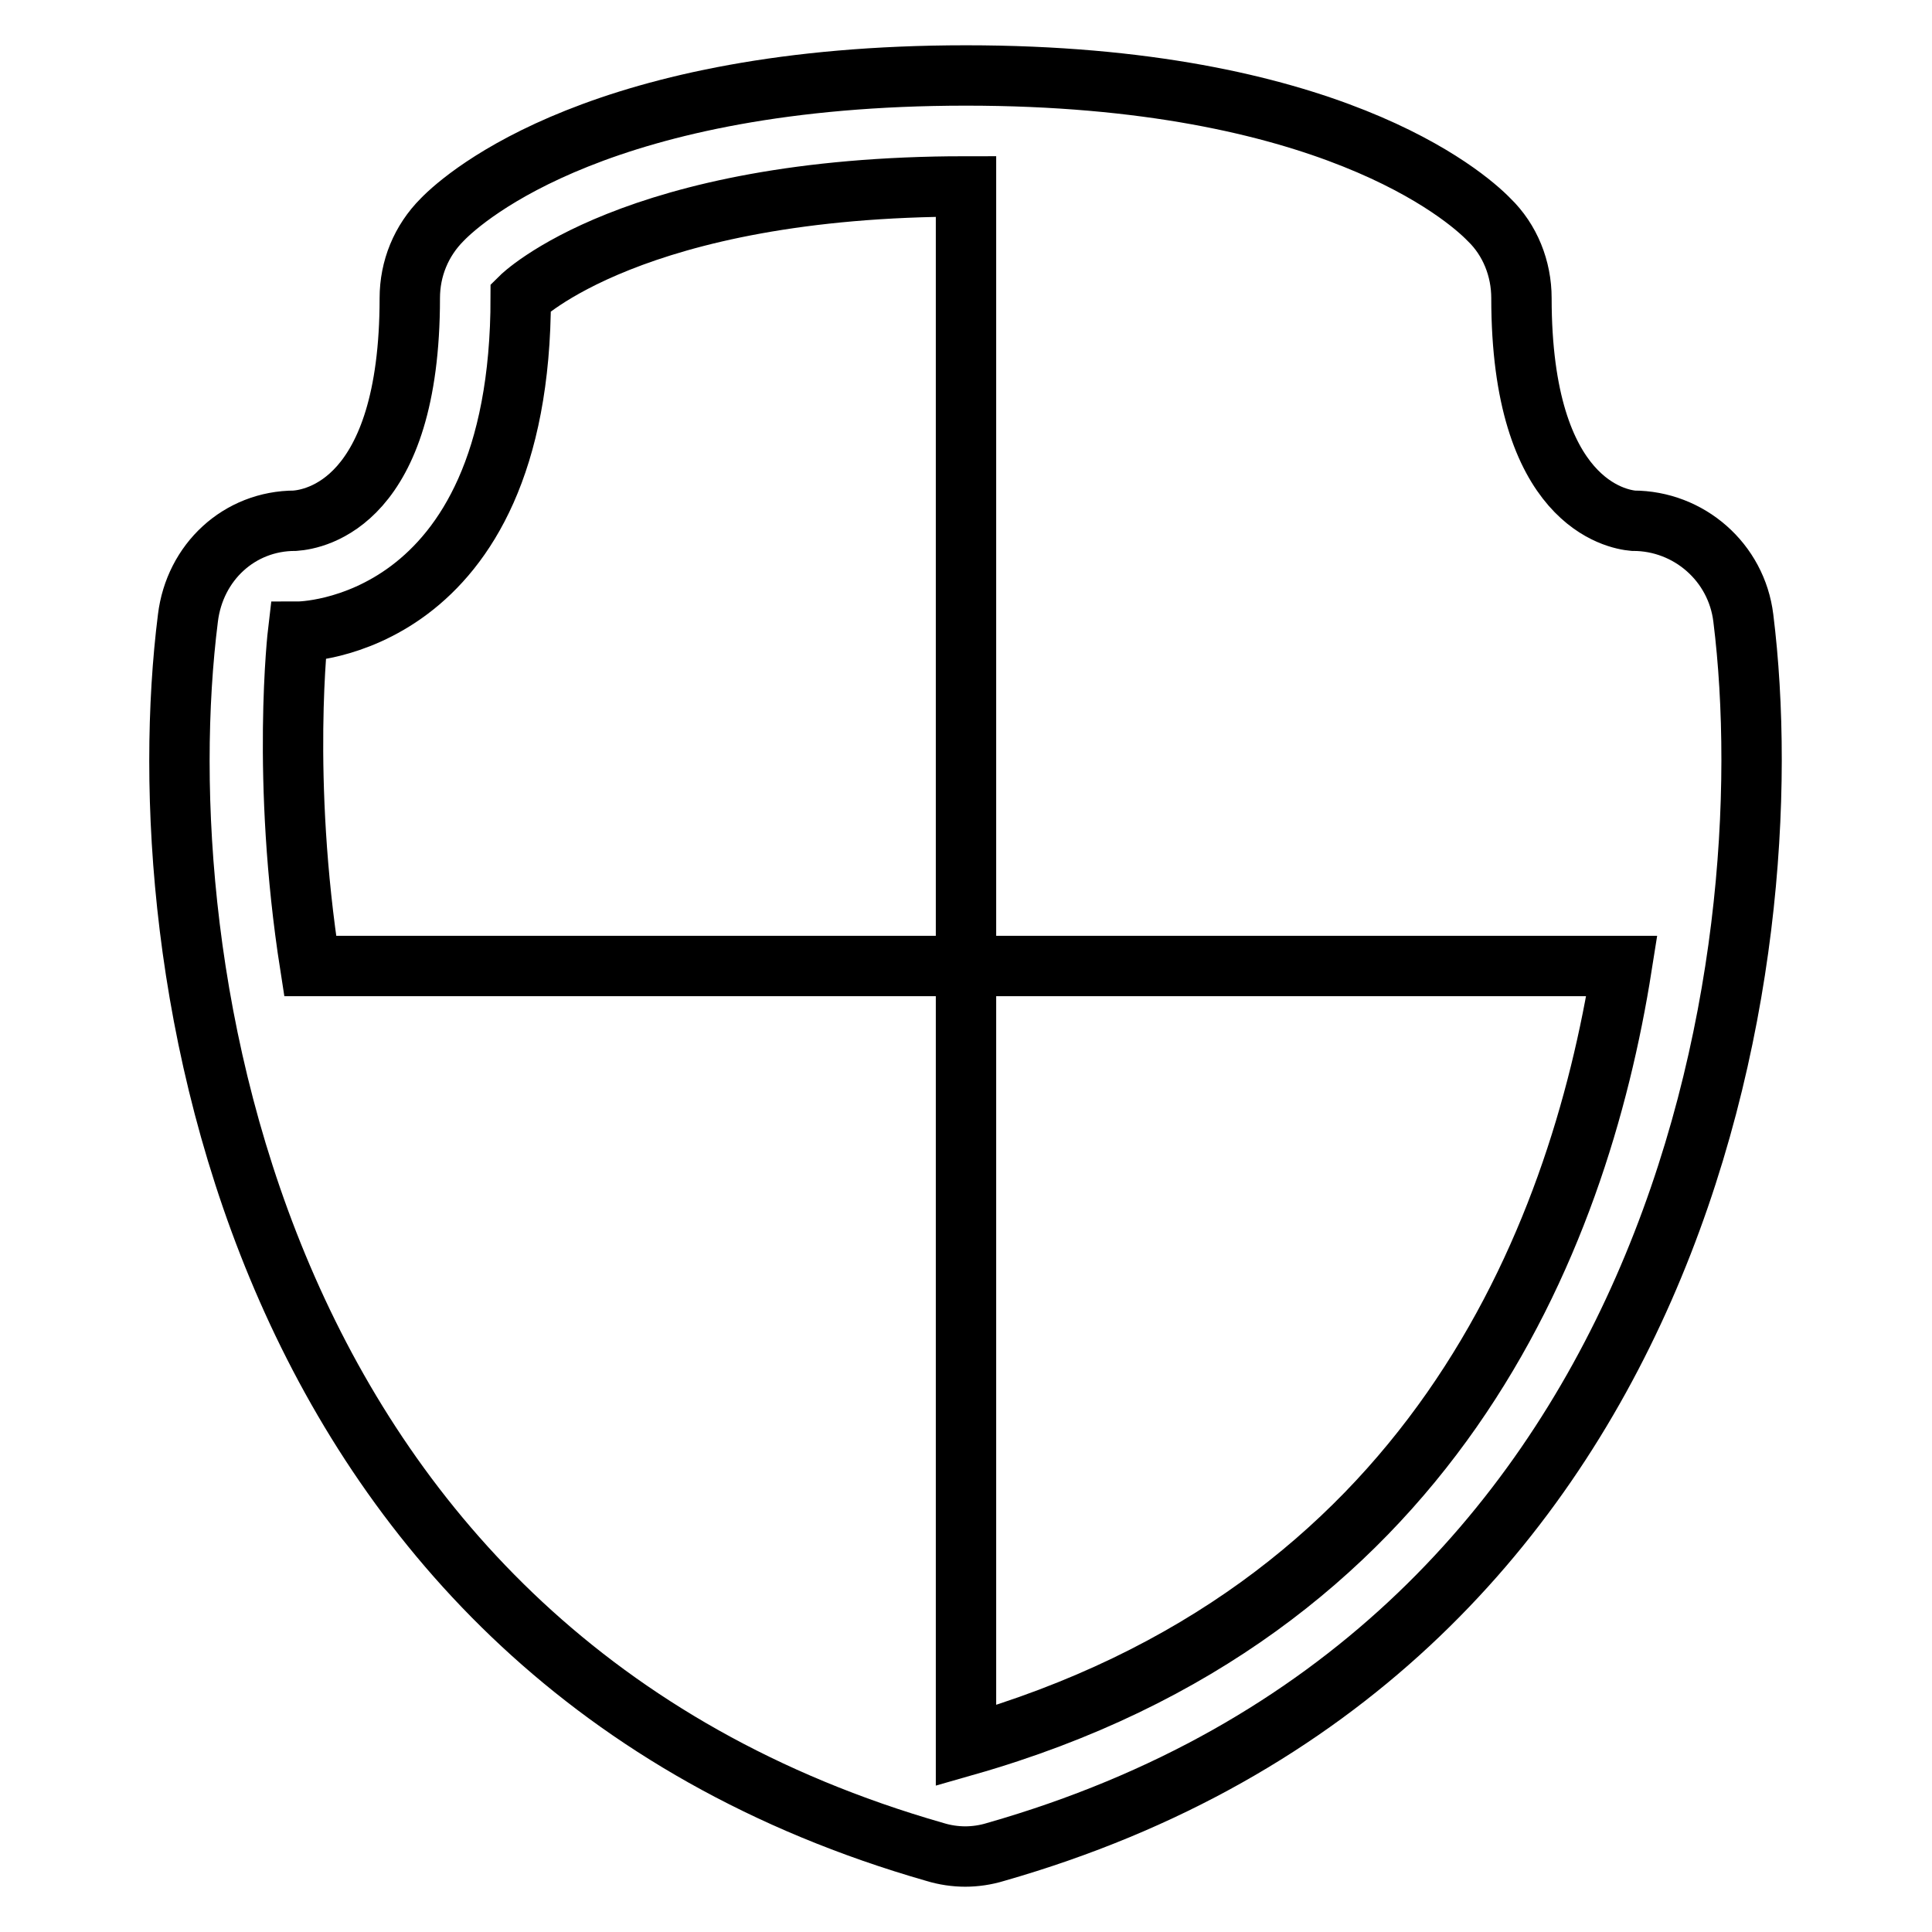
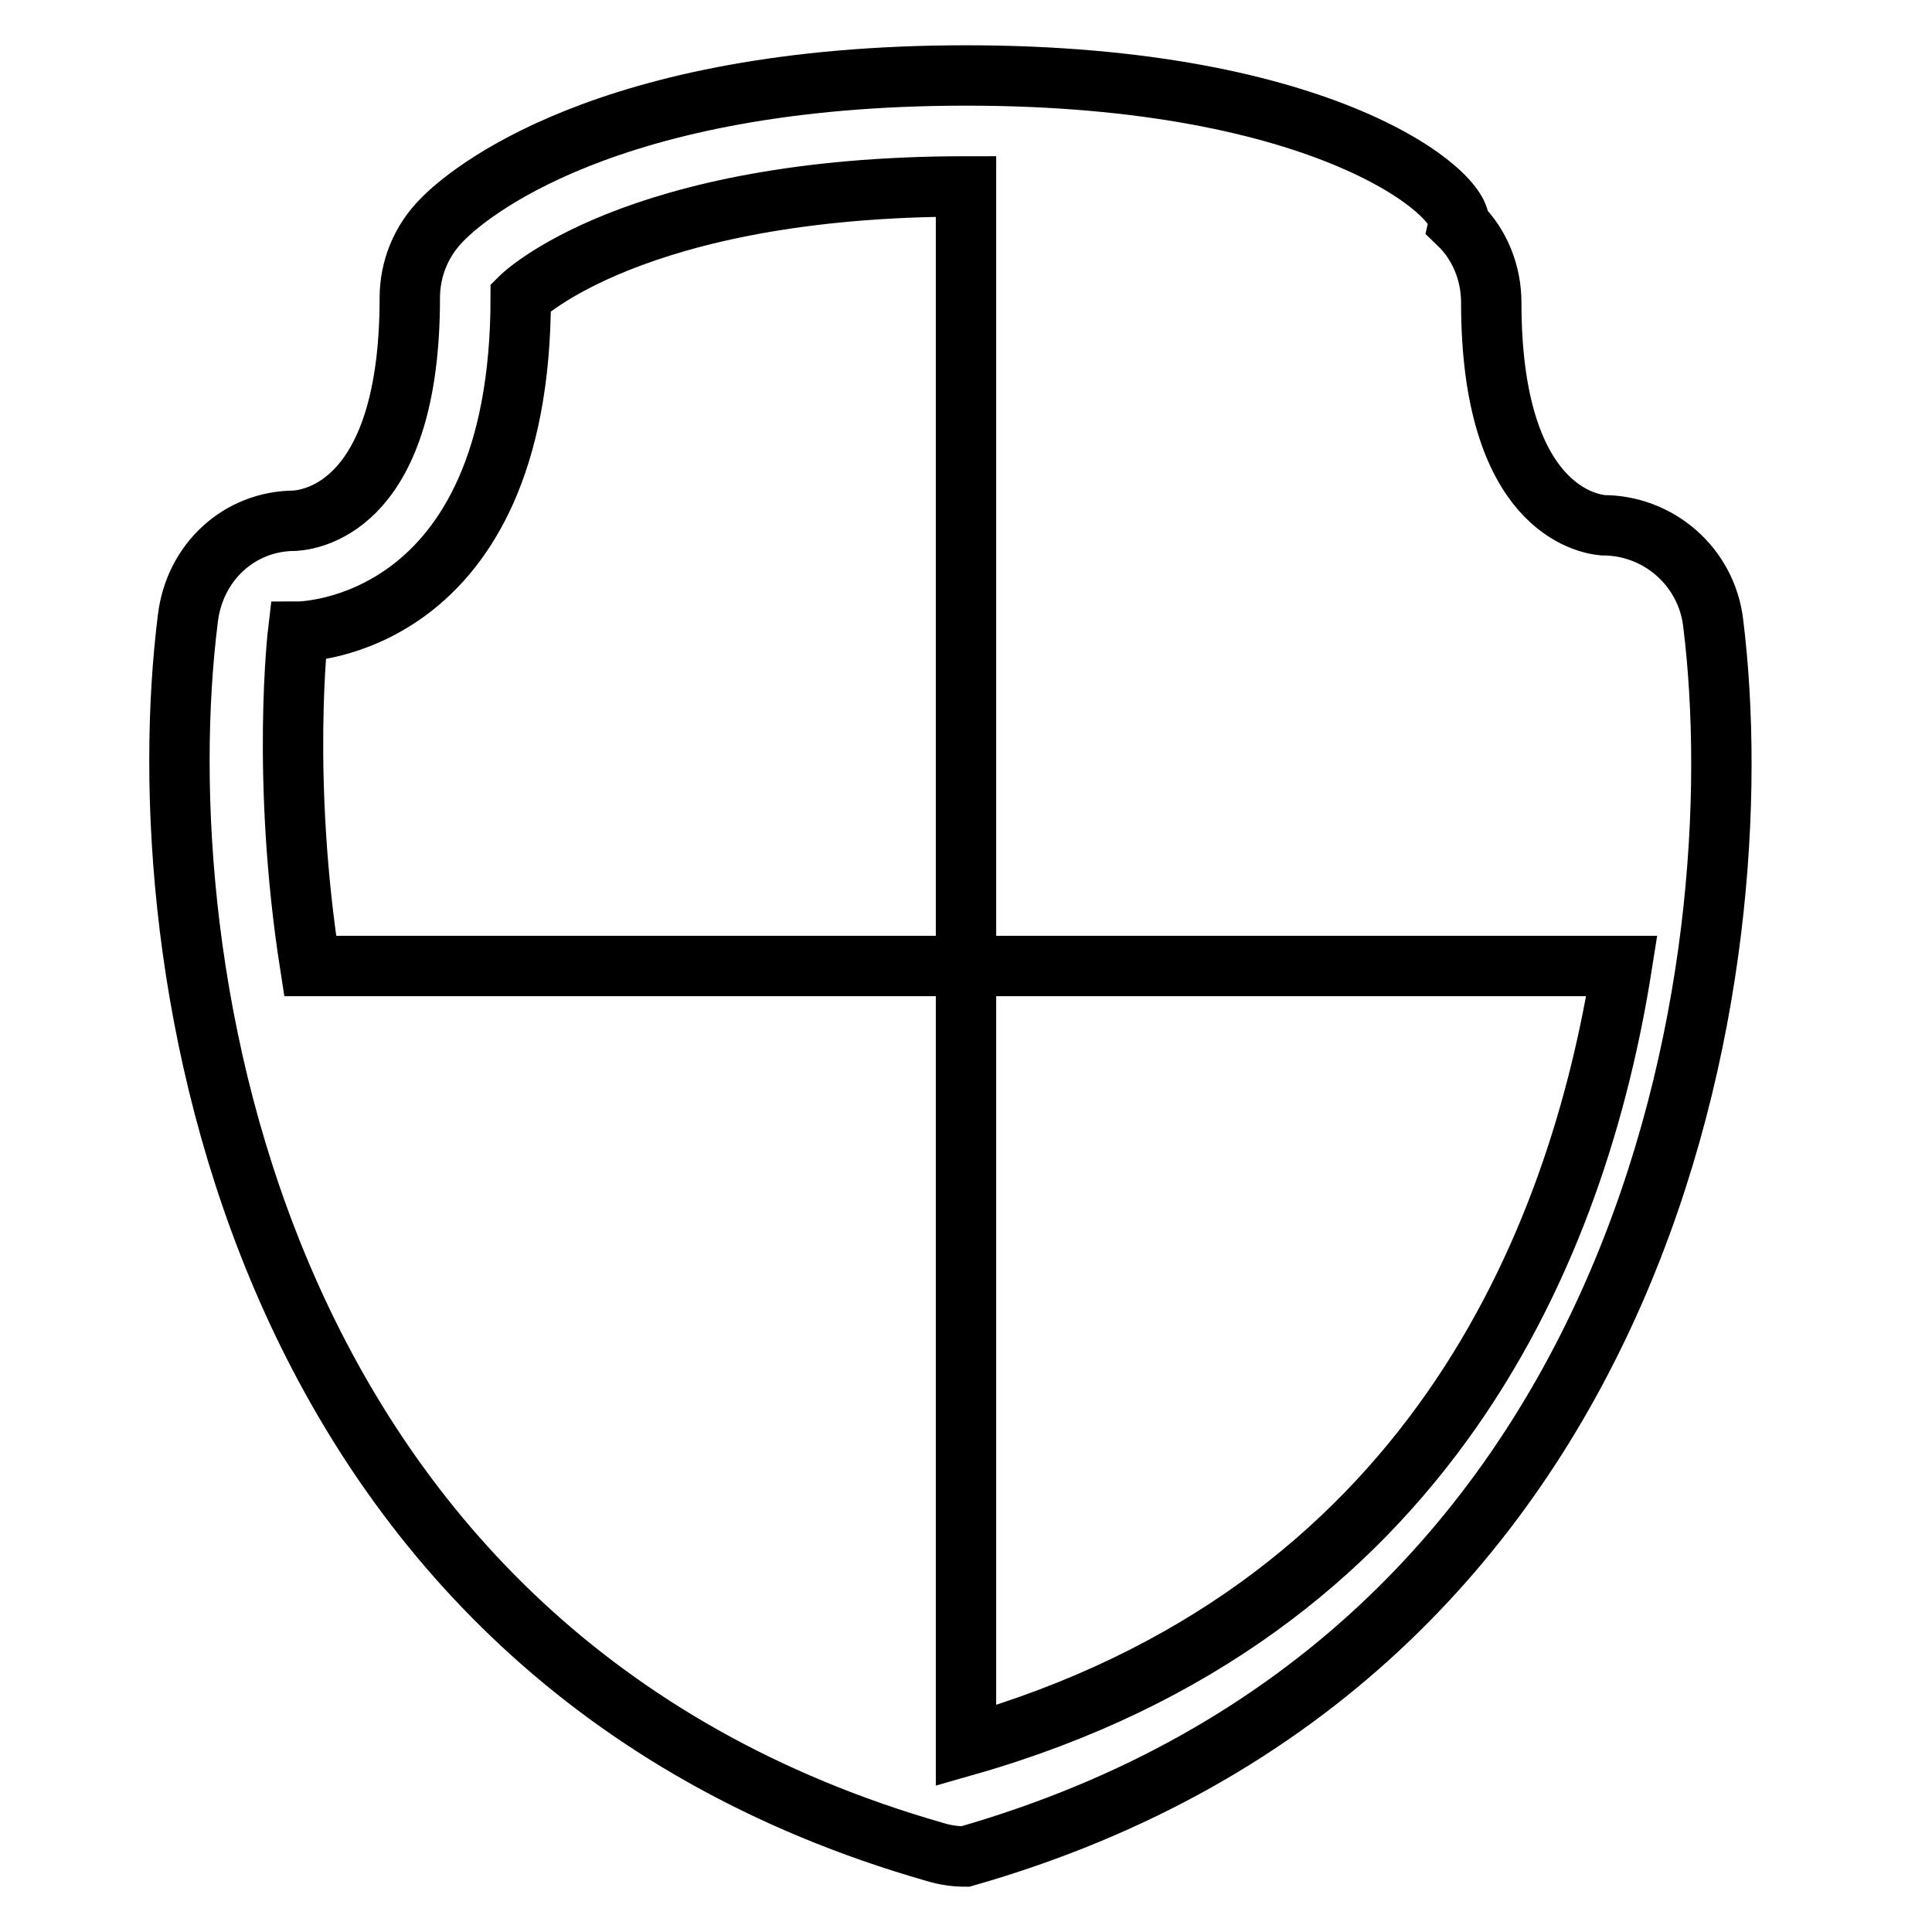
<svg xmlns="http://www.w3.org/2000/svg" version="1.1" x="0px" y="0px" viewBox="0 0 256 256" enable-background="new 0 0 256 256" xml:space="preserve">
  <g>
    <g>
-       <path stroke-width="8" fill-opacity="0" stroke="#000000" d="M123.9,245.4c1.3,0.4,2.7,0.6,4,0.6s2.7-0.2,4-0.6c91.3-26.1,104.7-118.4,99.1-163.5c-0.9-7.4-7.2-12.9-14.6-12.9c-2.1-0.2-14.8-2.3-14.8-29.5c0-3.9-1.5-7.7-4.3-10.4C194.2,25.9,175.9,10,128,10C80,10,61.7,25.9,58.6,29.1c-2.8,2.8-4.3,6.5-4.3,10.4c0,27.2-12.6,29.3-15.2,29.5c-7.4,0-13.3,5.5-14.2,12.9C19.2,127.1,32.7,219.3,123.9,245.4z M39.5,83.7c0,0,29.5,0,29.5-44.3c0,0,14.8-14.7,59-14.7V128h86.9c-5.8,36.7-25.3,85.7-86.9,103.3V128H41.1C37.2,103.1,39.5,83.7,39.5,83.7z" />
+       <path stroke-width="8" fill-opacity="0" stroke="#000000" d="M123.9,245.4c1.3,0.4,2.7,0.6,4,0.6c91.3-26.1,104.7-118.4,99.1-163.5c-0.9-7.4-7.2-12.9-14.6-12.9c-2.1-0.2-14.8-2.3-14.8-29.5c0-3.9-1.5-7.7-4.3-10.4C194.2,25.9,175.9,10,128,10C80,10,61.7,25.9,58.6,29.1c-2.8,2.8-4.3,6.5-4.3,10.4c0,27.2-12.6,29.3-15.2,29.5c-7.4,0-13.3,5.5-14.2,12.9C19.2,127.1,32.7,219.3,123.9,245.4z M39.5,83.7c0,0,29.5,0,29.5-44.3c0,0,14.8-14.7,59-14.7V128h86.9c-5.8,36.7-25.3,85.7-86.9,103.3V128H41.1C37.2,103.1,39.5,83.7,39.5,83.7z" />
    </g>
  </g>
</svg>